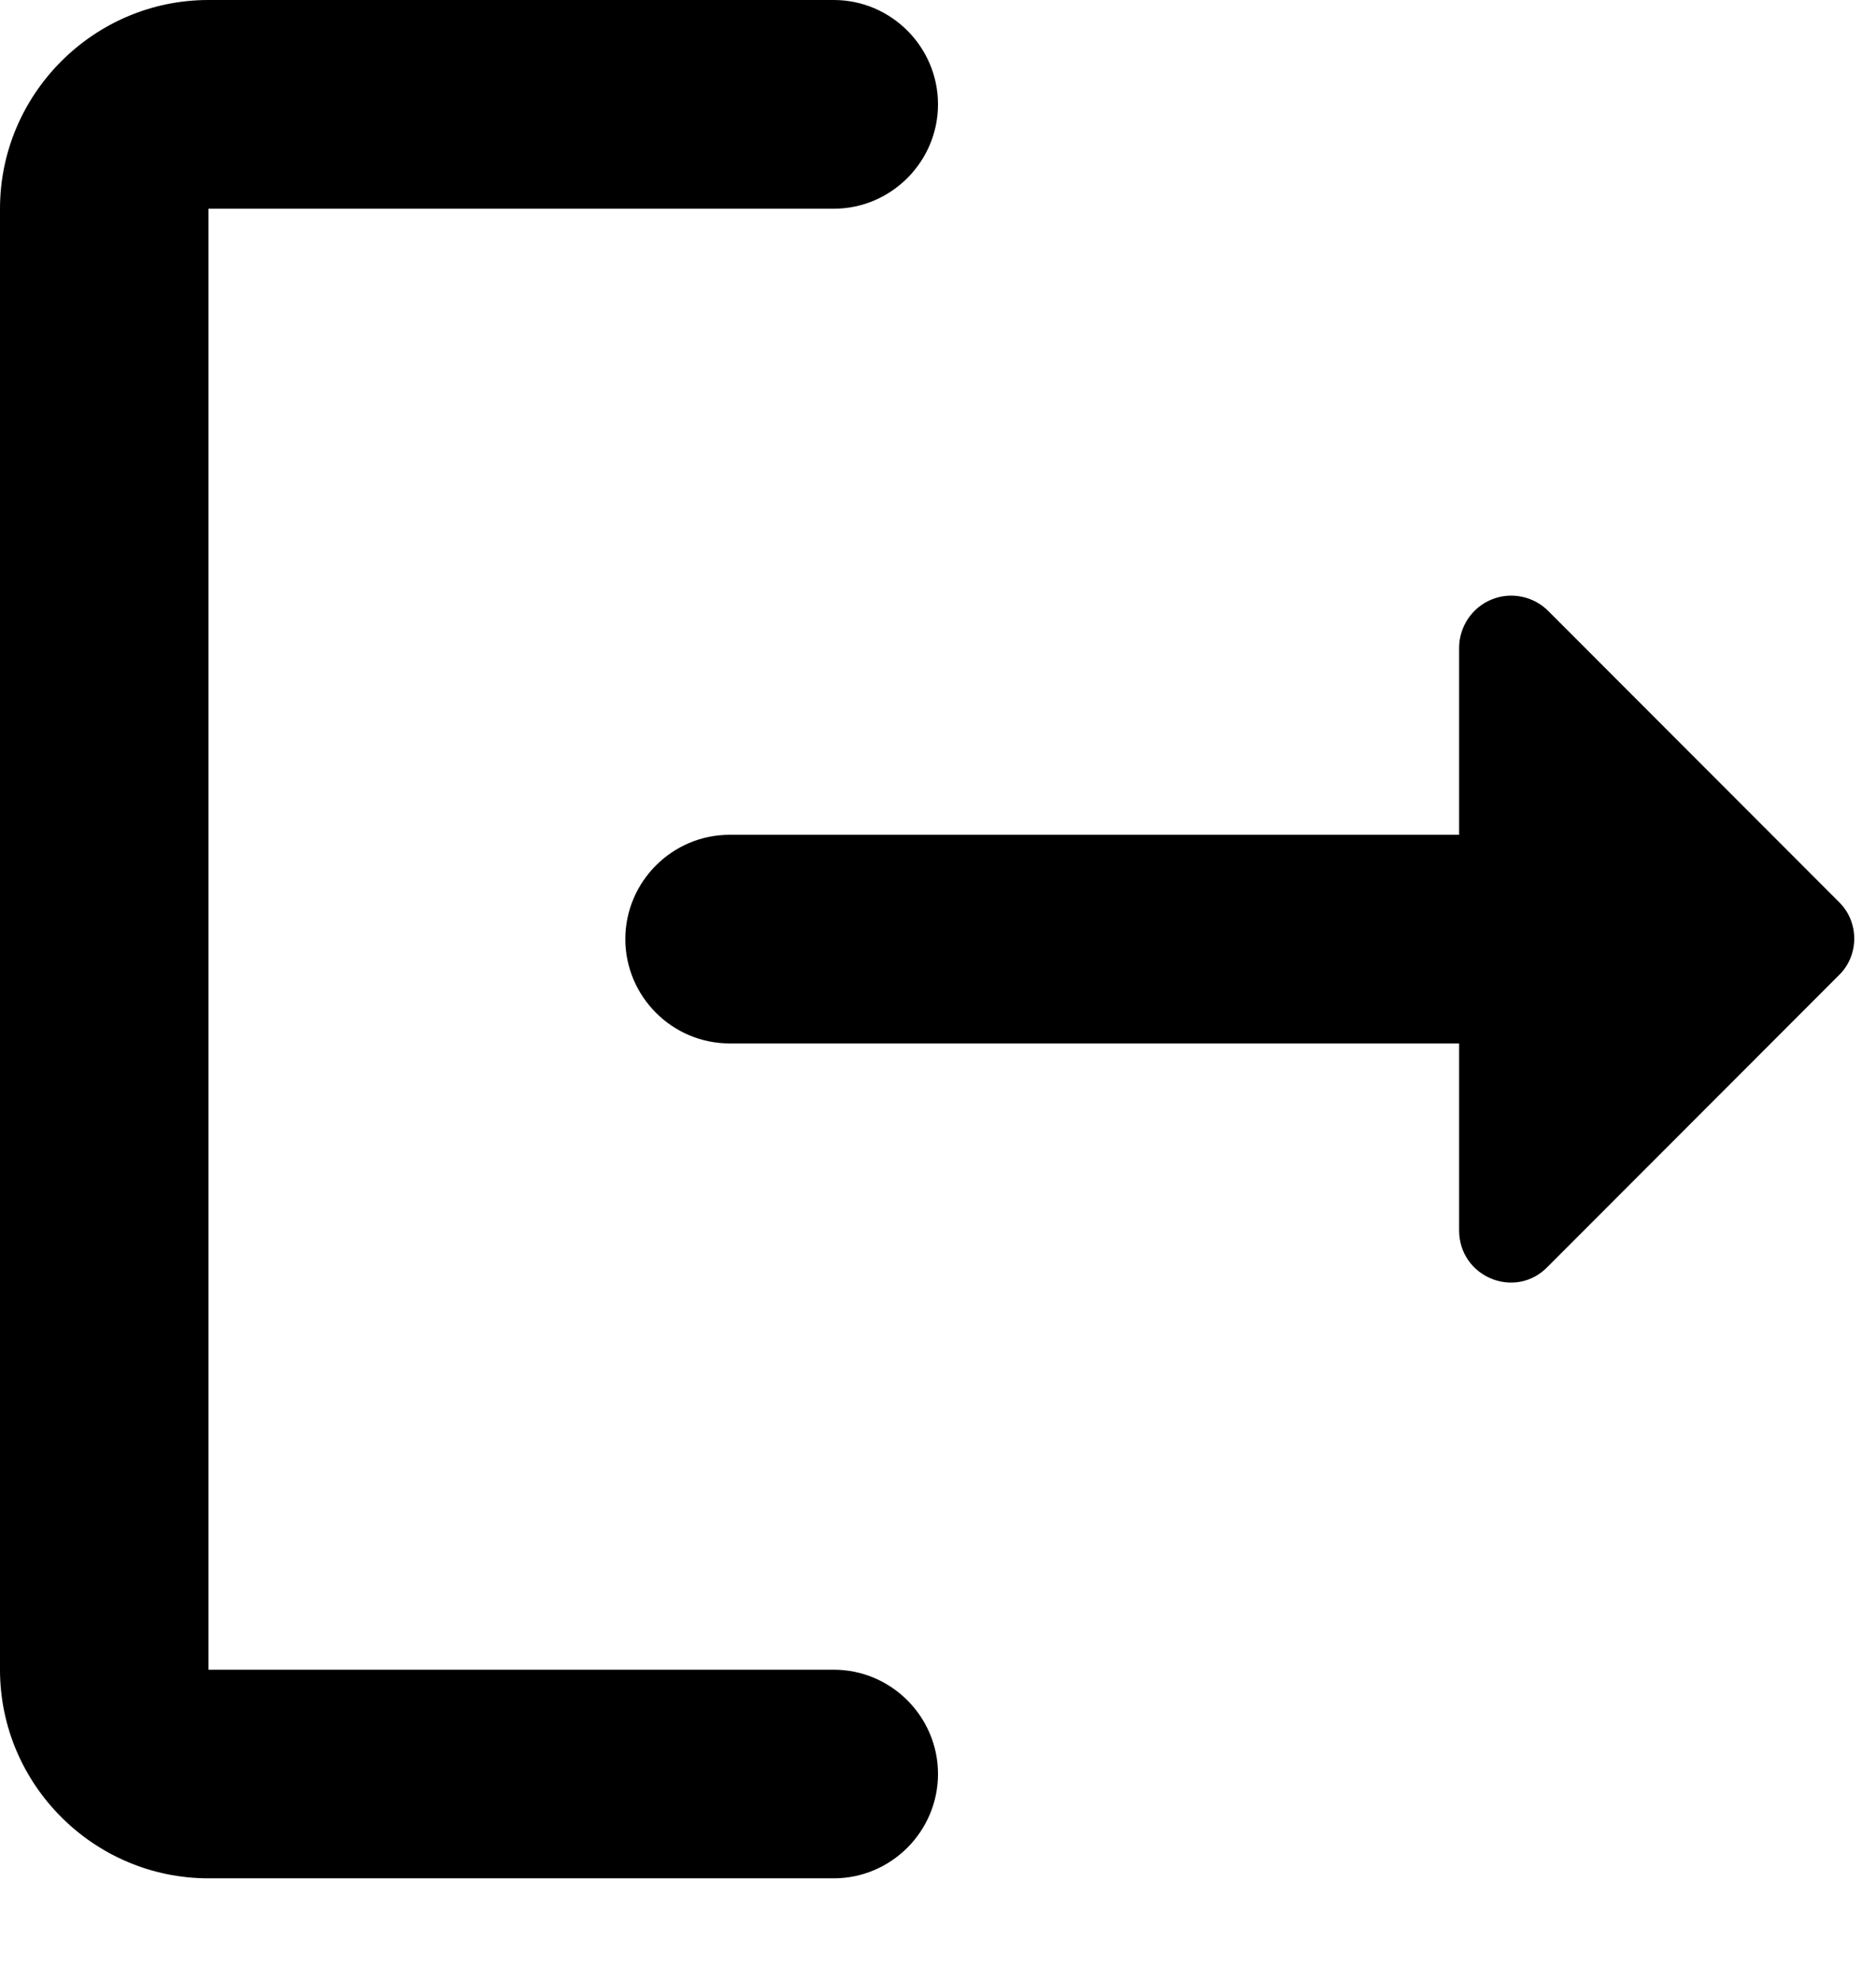
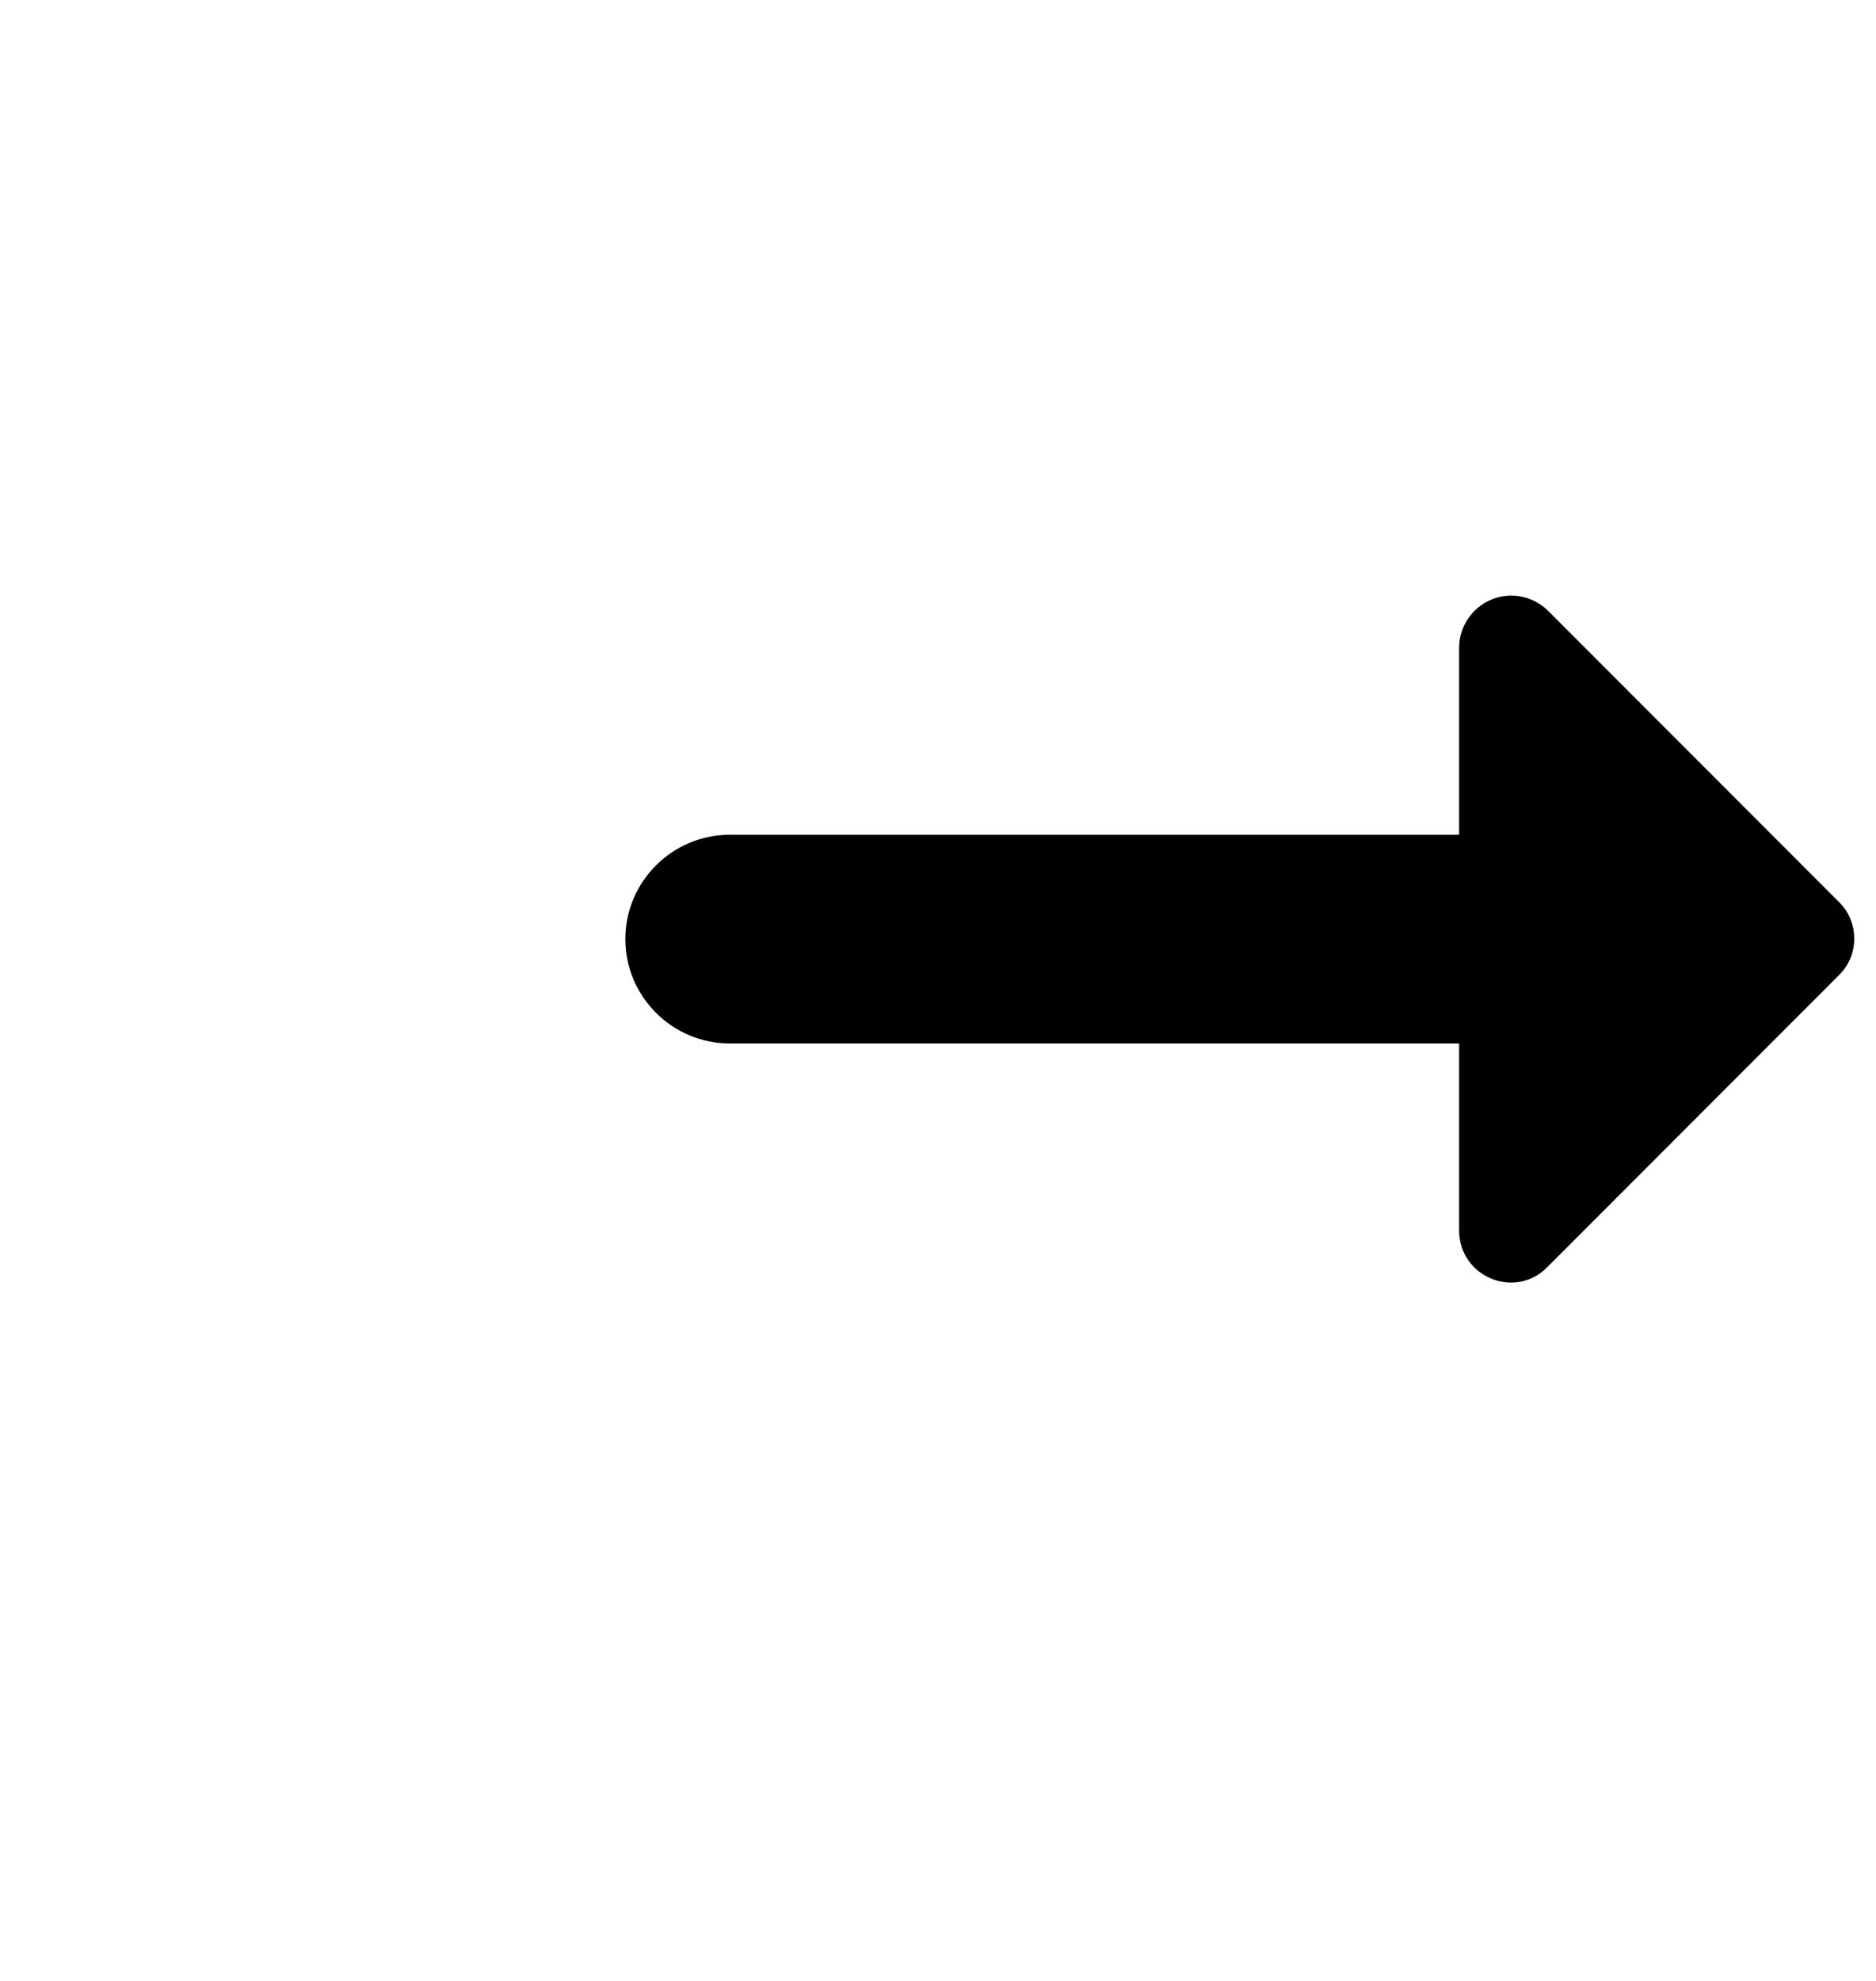
<svg xmlns="http://www.w3.org/2000/svg" width="18" height="19" viewBox="0 0 18 19" fill="none">
-   <path d="M2 2.002H8C8.55 2.002 9 1.551 9 1.001C9 0.45 8.55 0 8 0H2C0.9 0 0 0.901 0 2.002V16.015C0 17.116 0.9 18.016 2 18.016H8C8.55 18.016 9 17.566 9 17.015C9 16.465 8.55 16.015 8 16.015H2V2.002Z" fill="black" />
  <path d="M17.65 8.657L14.86 5.865C14.79 5.793 14.701 5.744 14.604 5.724C14.506 5.703 14.405 5.712 14.312 5.75C14.22 5.787 14.141 5.852 14.085 5.935C14.03 6.018 14 6.115 14 6.215V8.007H7C6.45 8.007 6 8.457 6 9.007C6 9.558 6.45 10.008 7 10.008H14V11.8C14 12.25 14.54 12.471 14.85 12.15L17.64 9.358C17.84 9.168 17.84 8.847 17.65 8.657Z" fill="black" />
</svg>